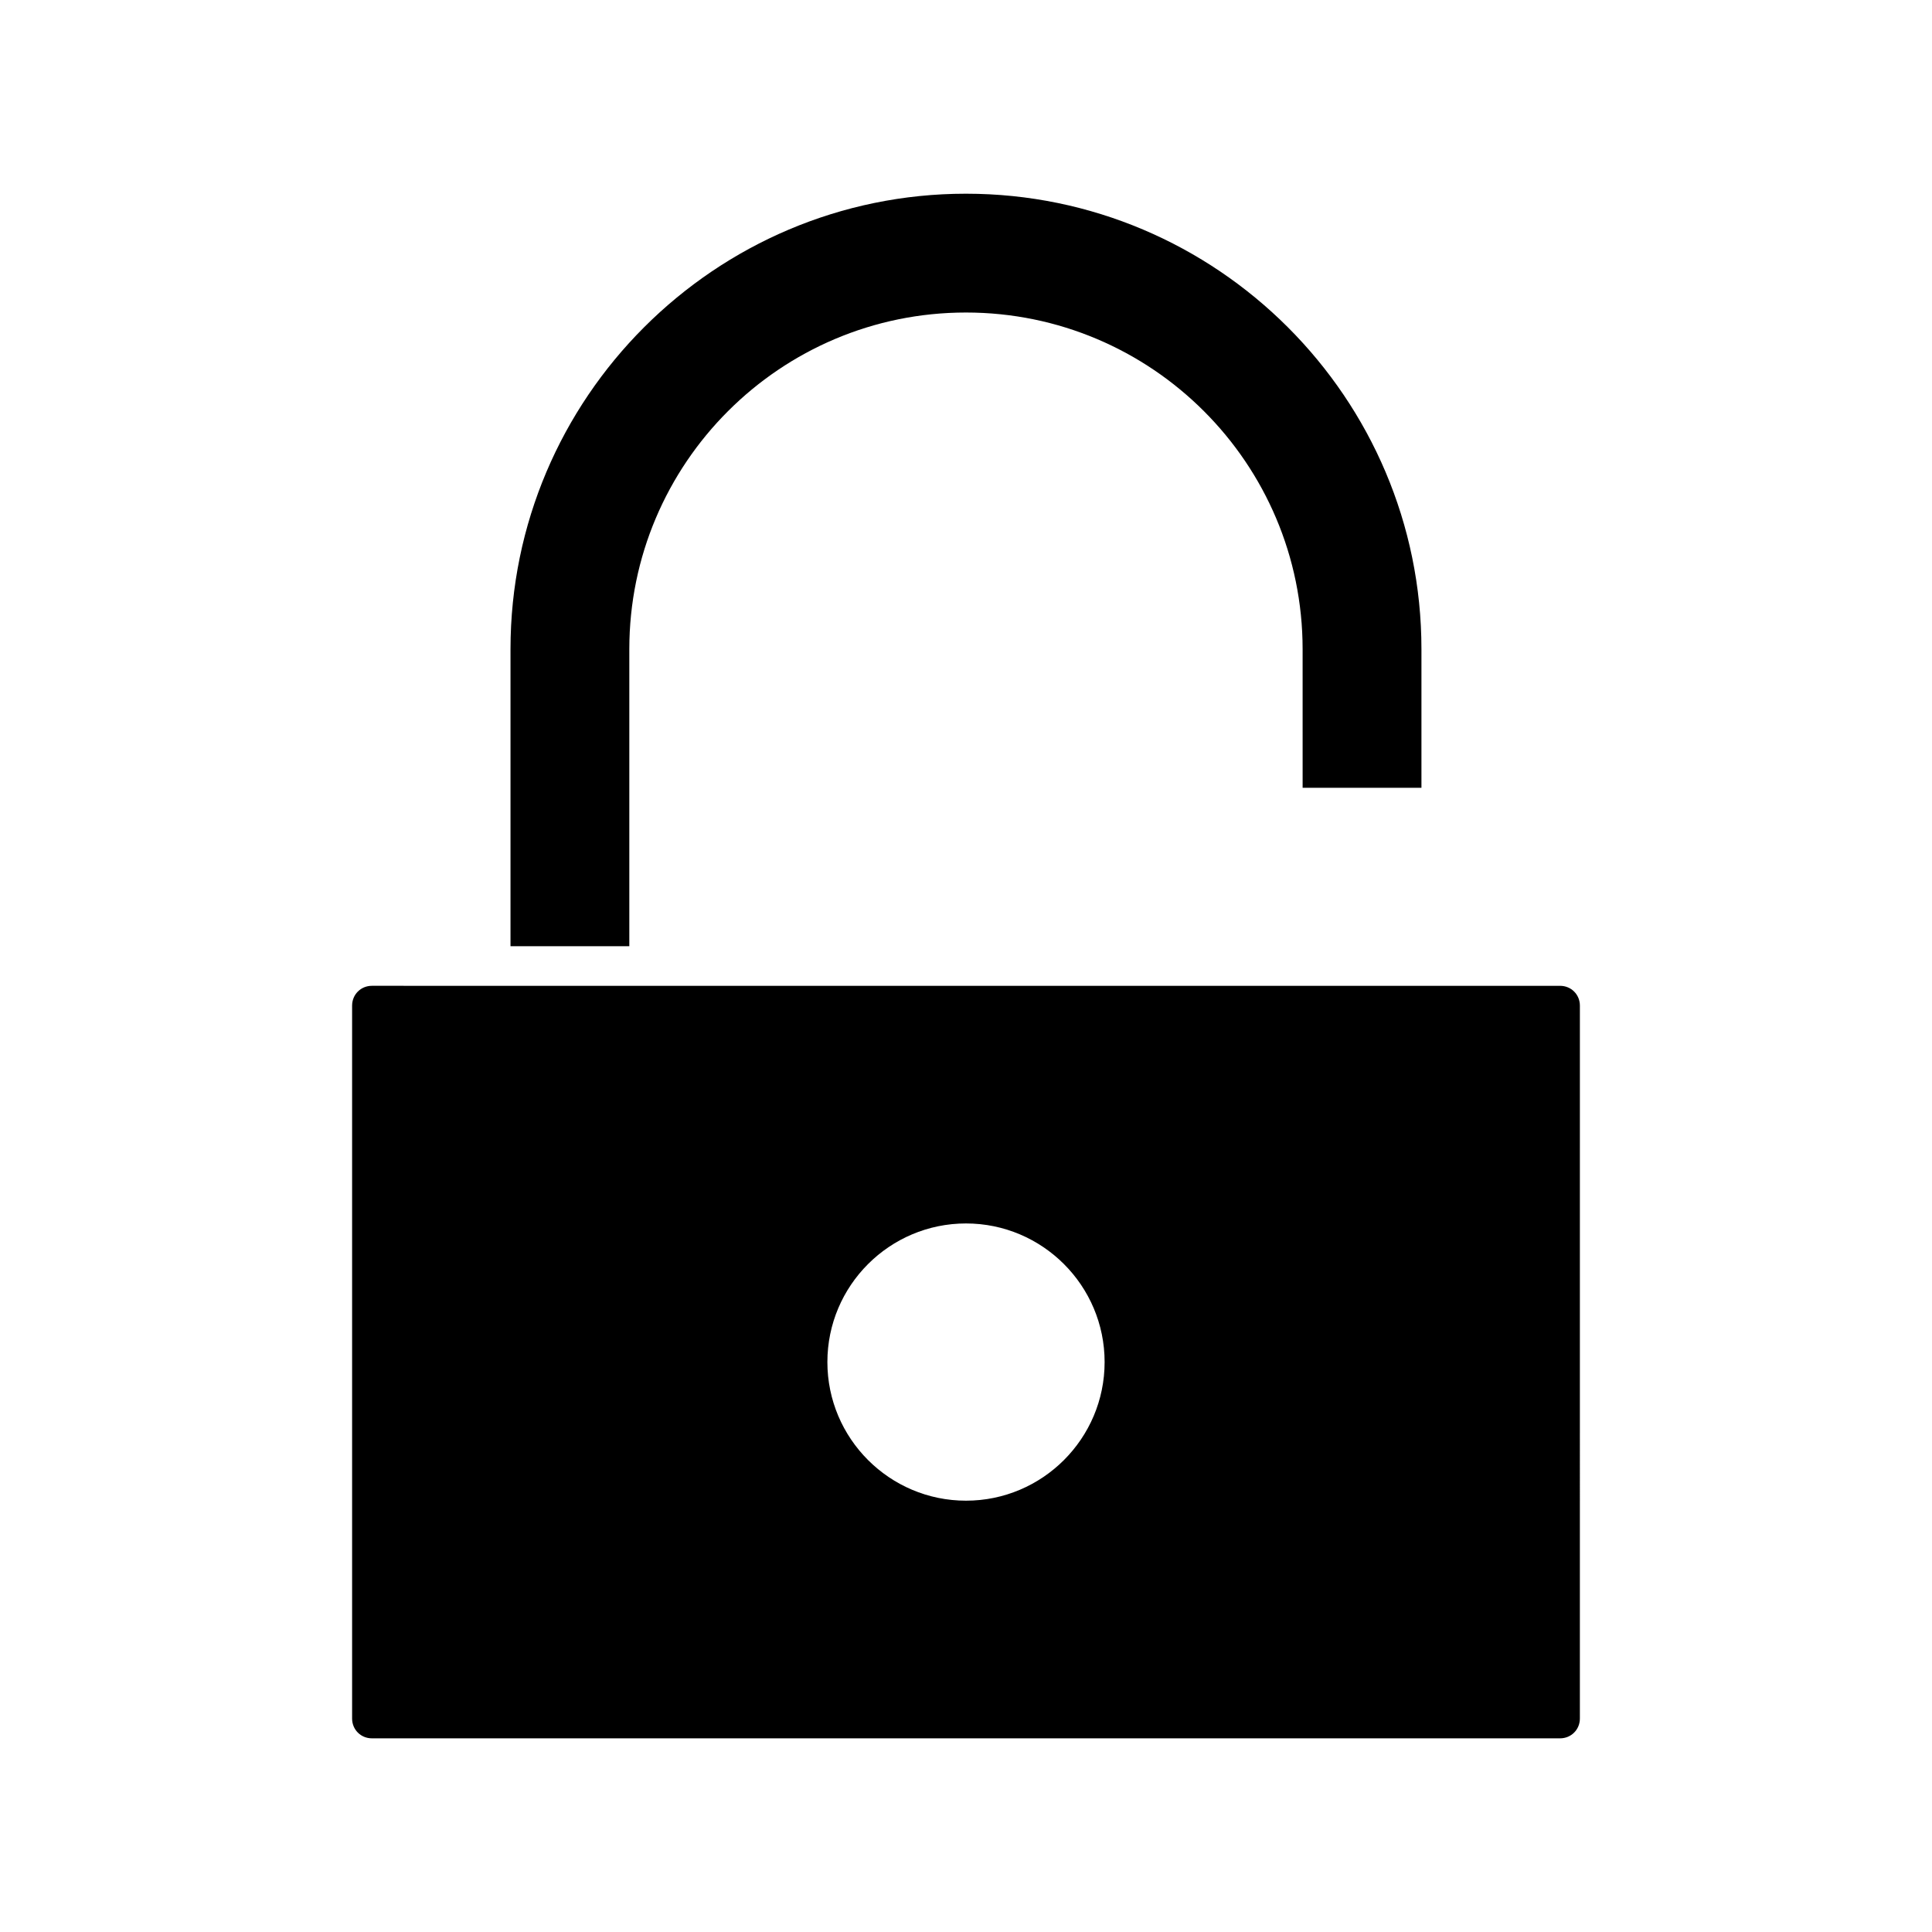
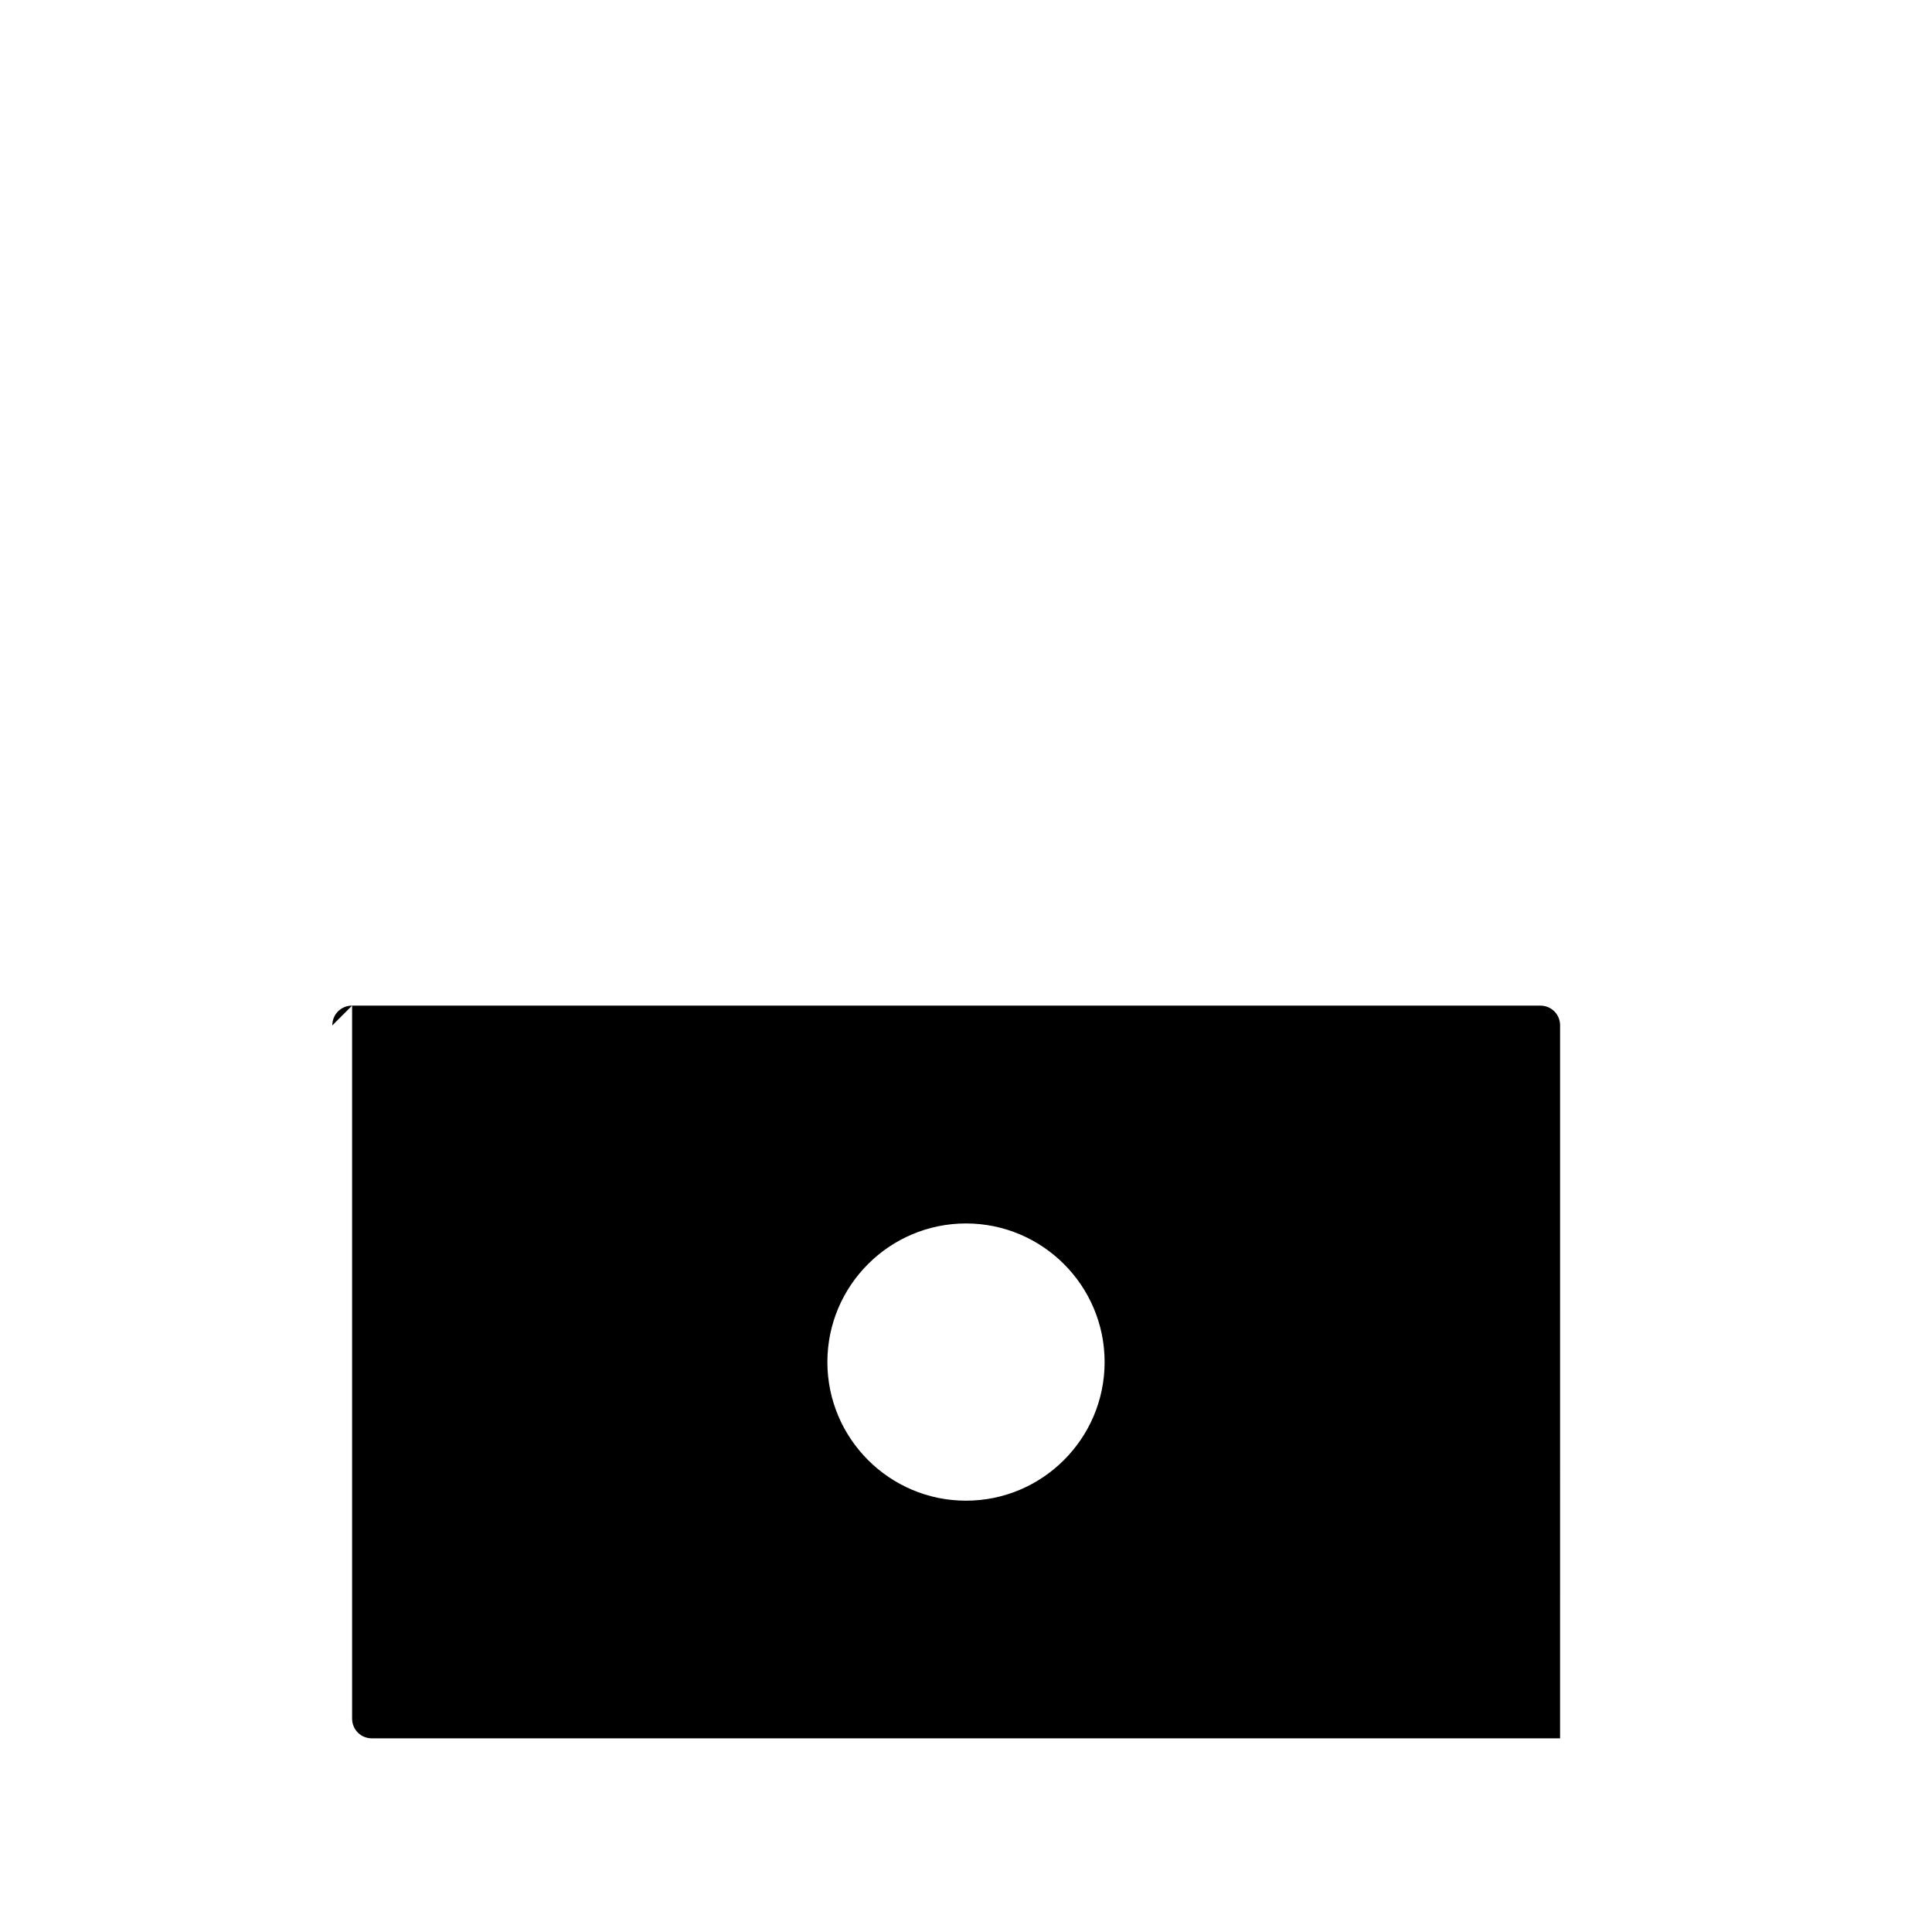
<svg xmlns="http://www.w3.org/2000/svg" fill="#000000" width="800px" height="800px" version="1.1" viewBox="144 144 512 512">
  <g>
-     <path d="m489.21 352.77h31.488v-36.734c0-66.543-54.16-120.7-120.7-120.7-66.547-0.004-120.71 54.156-120.71 120.7v78.719h31.488v-78.719c0-49.227 39.988-89.215 89.215-89.215 49.227 0 89.215 39.988 89.215 89.215z" />
-     <path d="m237.31 410.5v188.93c0 2.938 2.309 5.246 5.246 5.246h314.88c2.938 0 5.246-2.309 5.246-5.246l0.004-188.93c0-2.938-2.309-5.246-5.246-5.246l-314.88-0.004c-2.938 0-5.25 2.309-5.25 5.25zm162.69 57.727c20.258 0 36.734 16.48 36.734 36.734 0 20.258-16.48 36.734-36.734 36.734-20.258 0-36.734-16.48-36.734-36.734-0.004-20.254 16.477-36.734 36.734-36.734z" />
+     <path d="m237.31 410.5v188.93c0 2.938 2.309 5.246 5.246 5.246h314.88l0.004-188.93c0-2.938-2.309-5.246-5.246-5.246l-314.88-0.004c-2.938 0-5.25 2.309-5.25 5.25zm162.69 57.727c20.258 0 36.734 16.48 36.734 36.734 0 20.258-16.48 36.734-36.734 36.734-20.258 0-36.734-16.48-36.734-36.734-0.004-20.254 16.477-36.734 36.734-36.734z" />
  </g>
</svg>